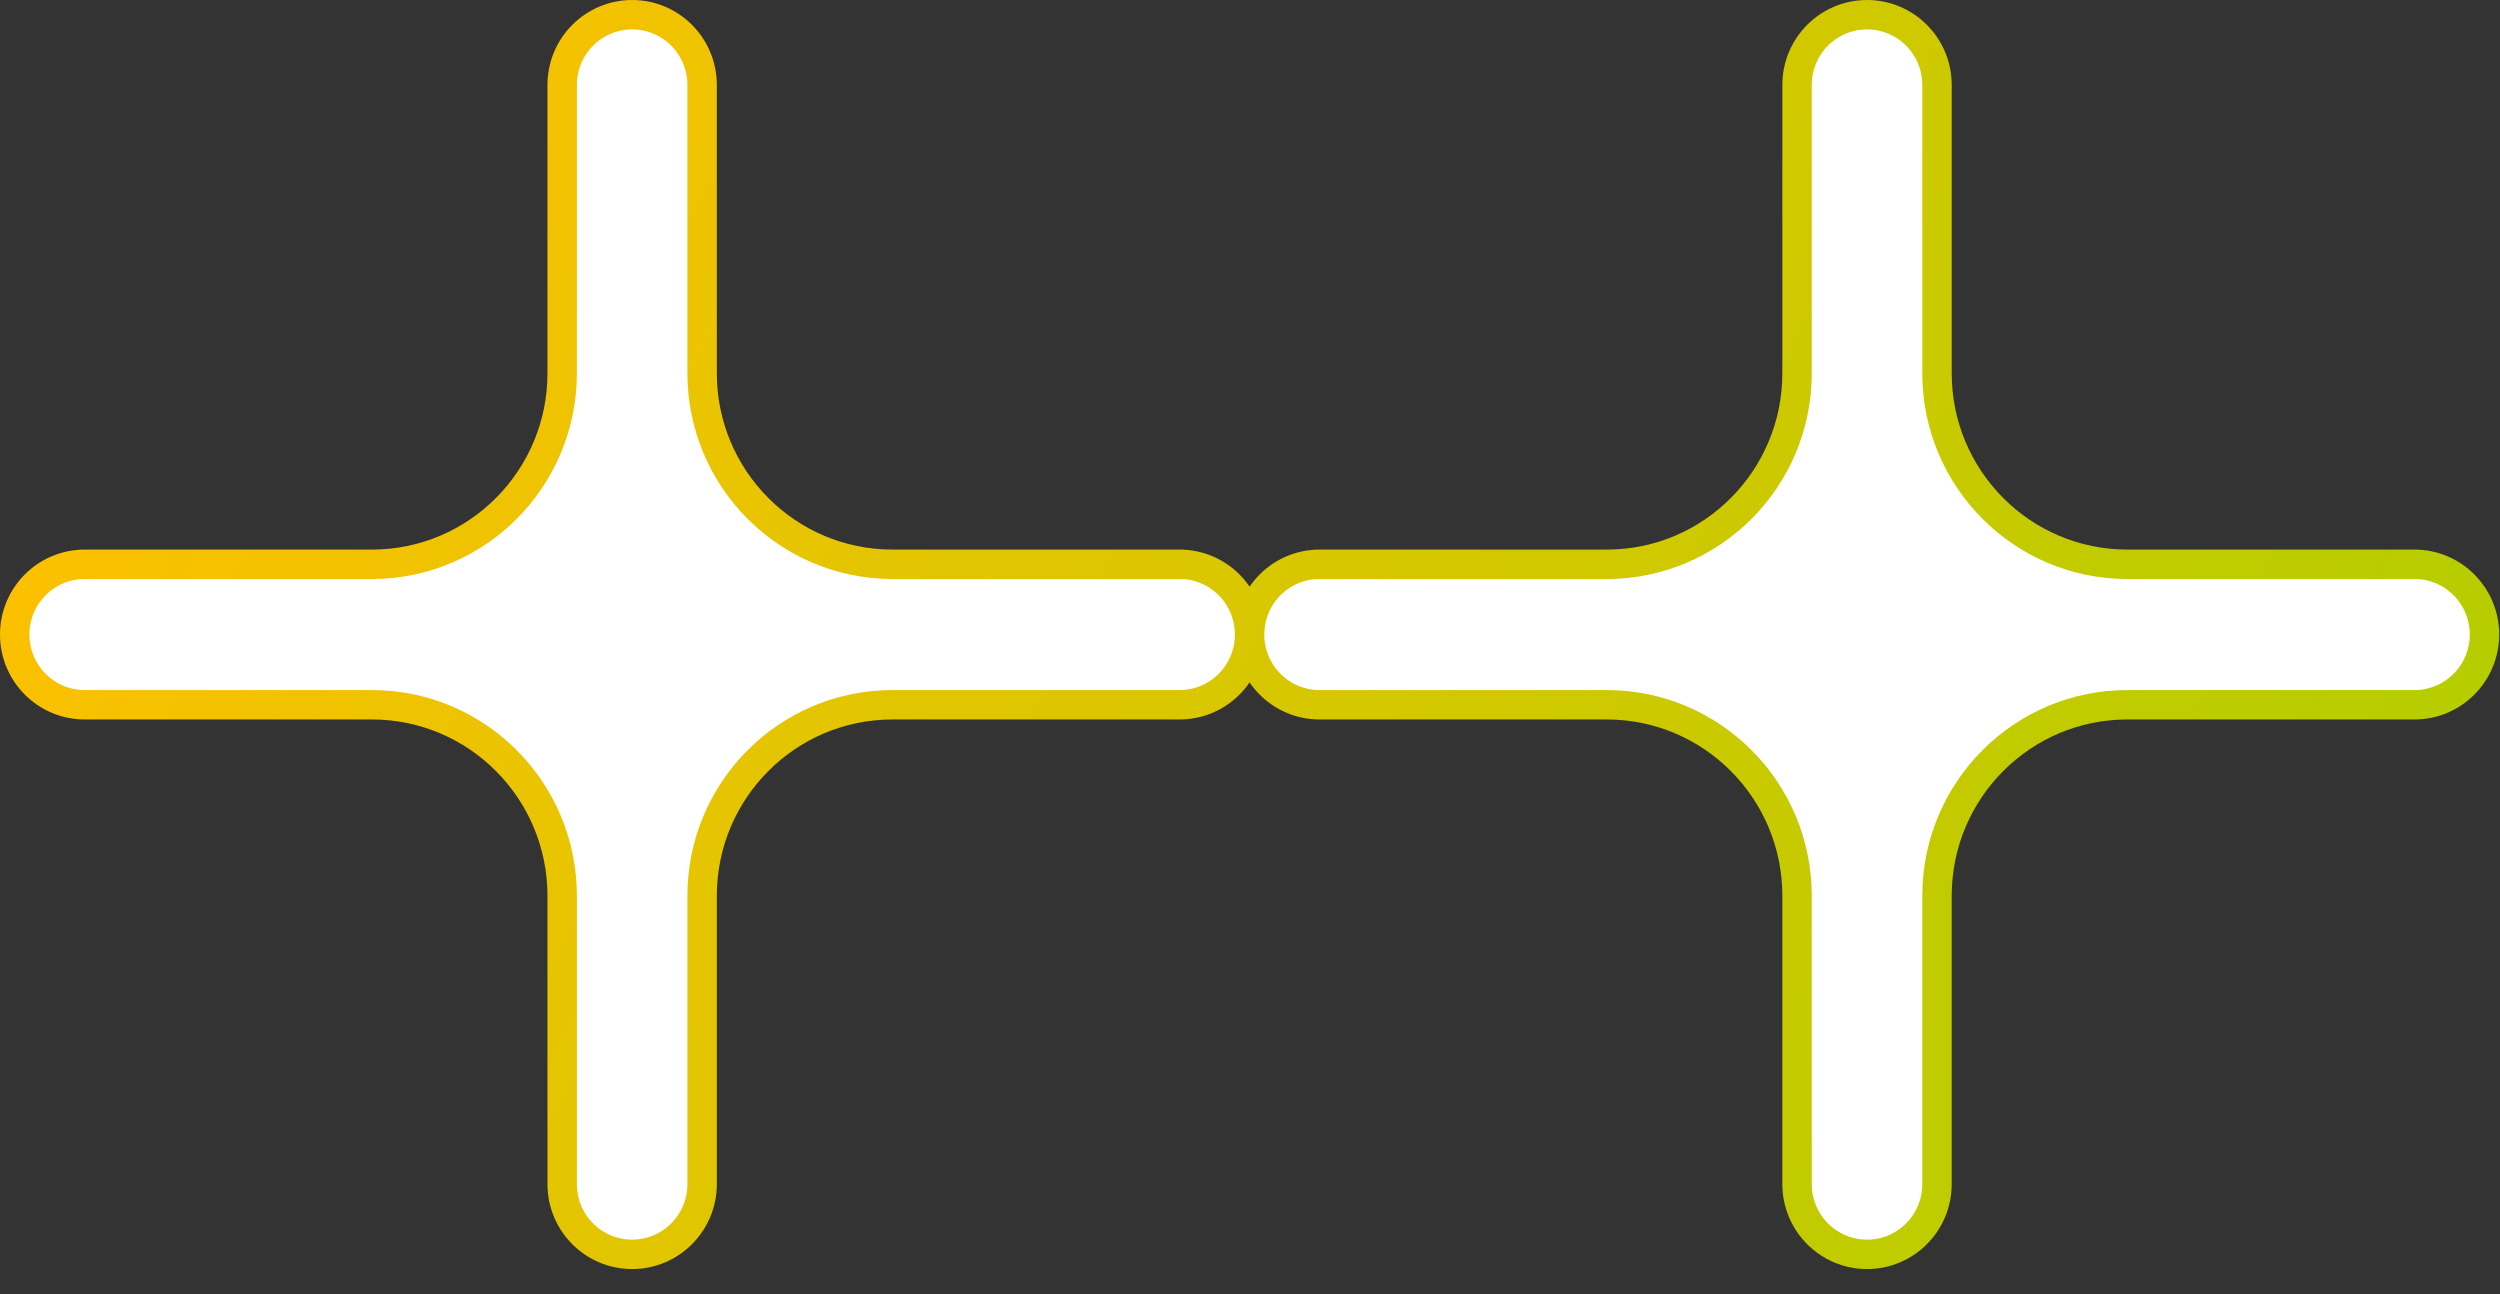
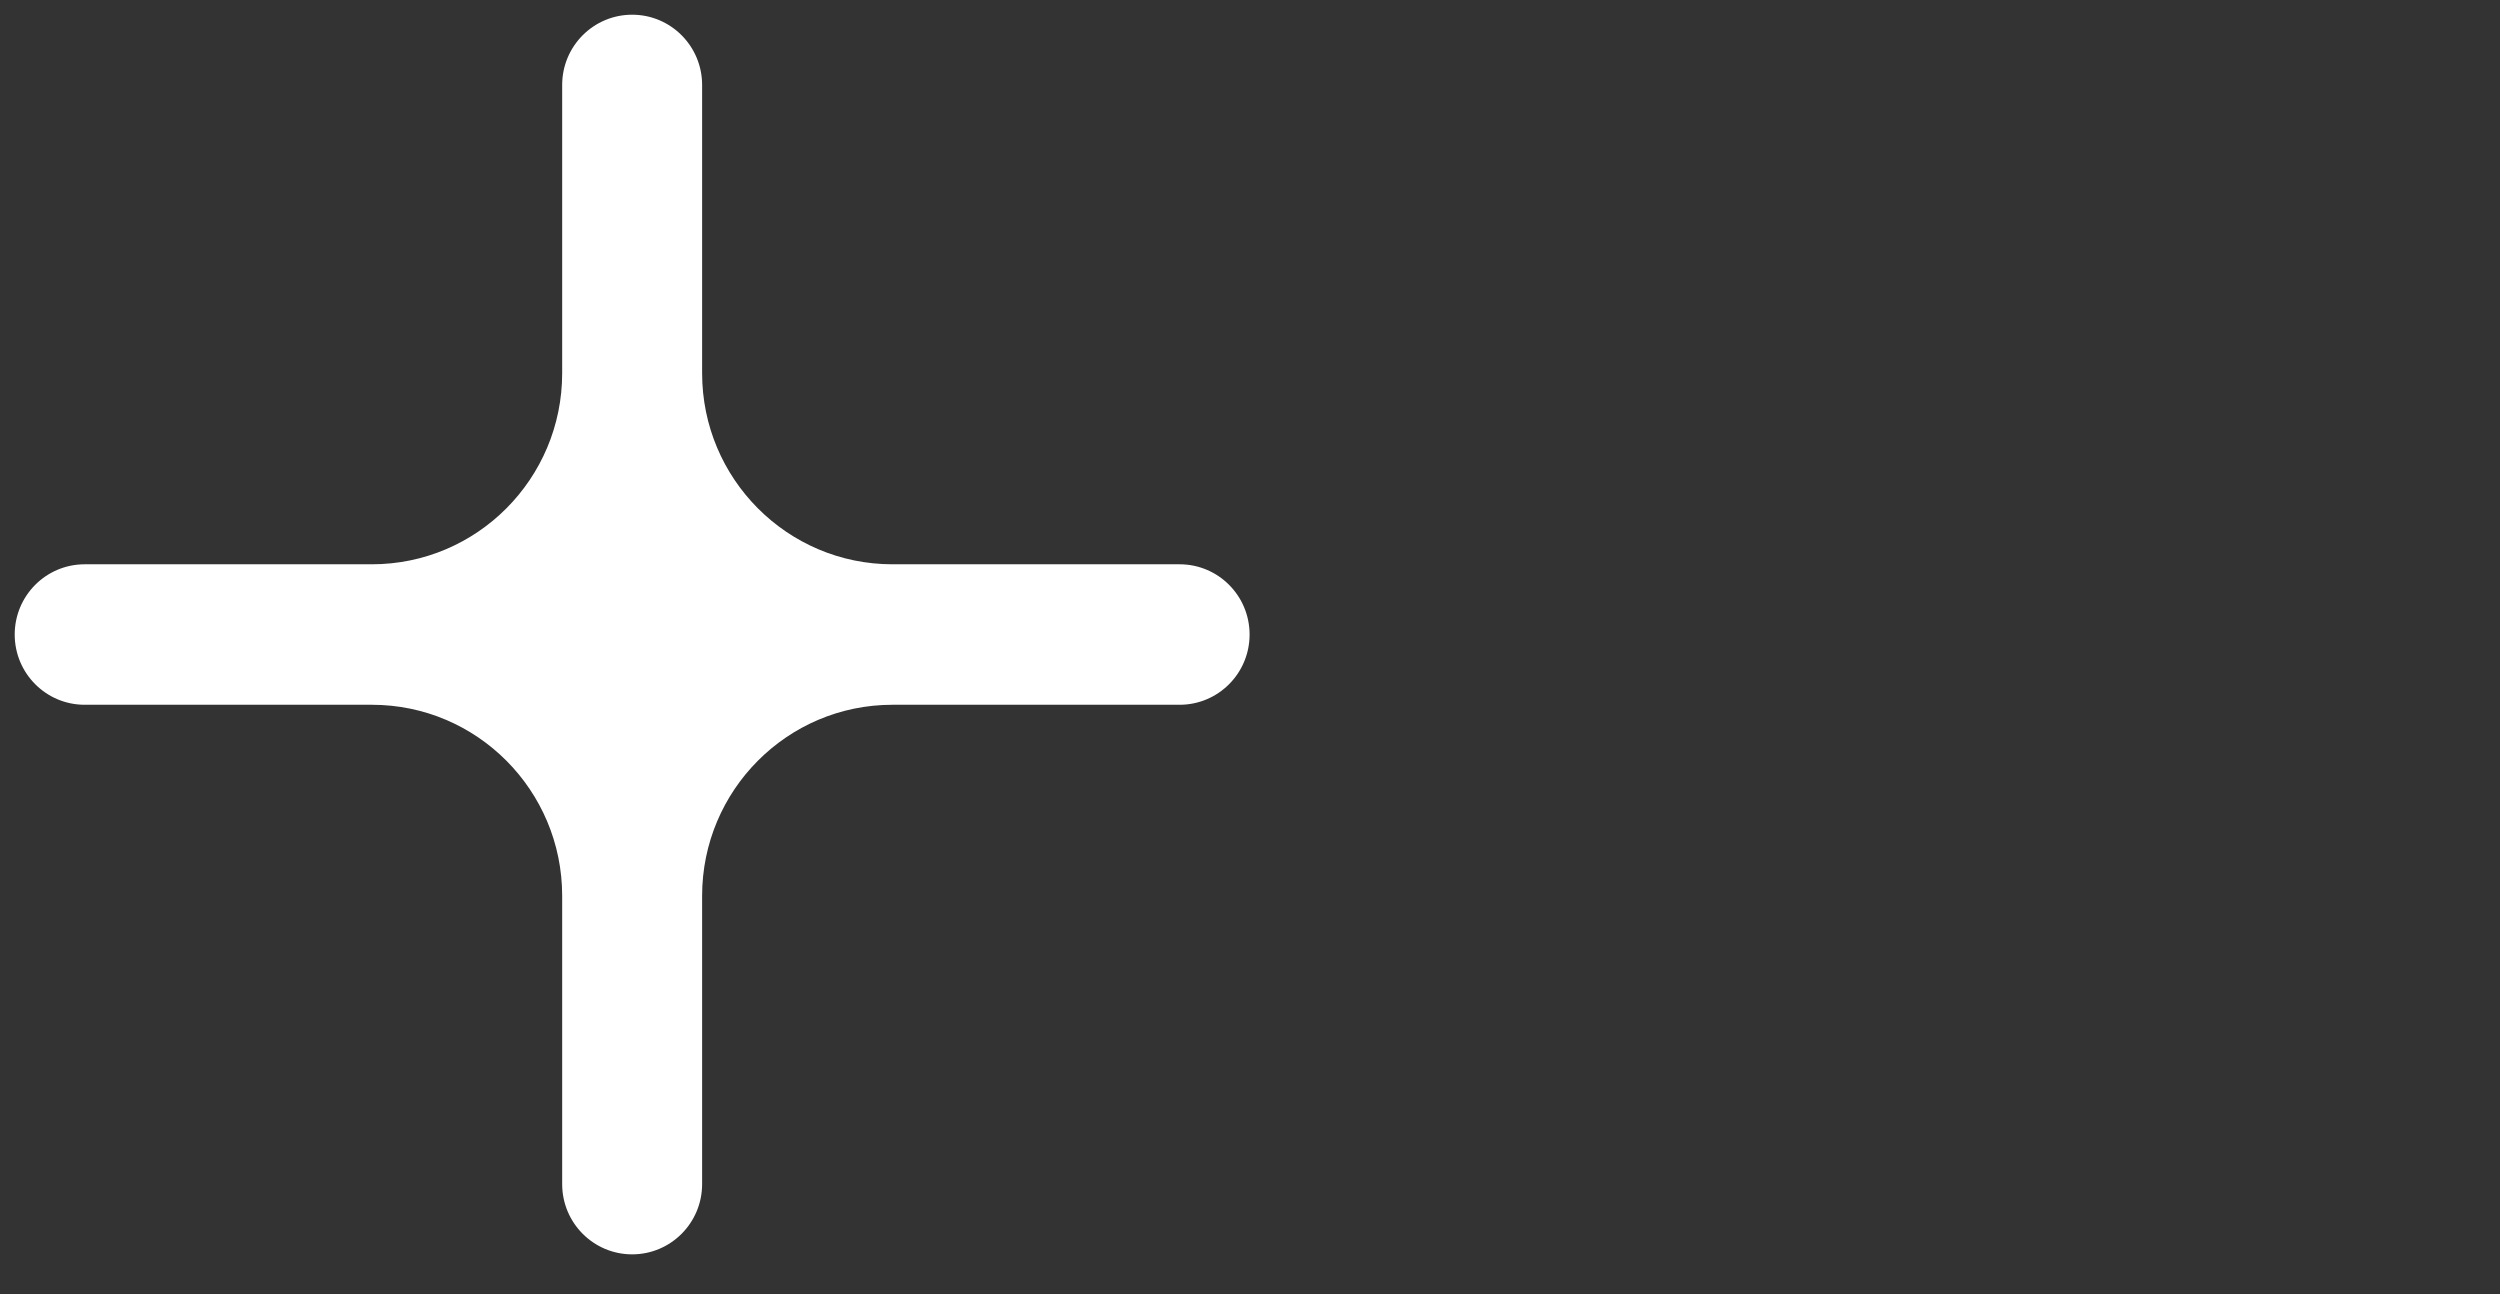
<svg xmlns="http://www.w3.org/2000/svg" width="85" height="44" viewBox="0 0 85 44" fill="none">
  <rect x="0" y="0" width="85" height="44" fill="#333333" stroke="none" />
-   <path d="M82.093 19.186H72.33C68.756 19.186 65.858 16.277 65.858 12.689V2.888C65.858 1.569 64.793 0.5 63.479 0.5C62.165 0.5 61.1 1.569 61.1 2.888V12.689C61.1 16.277 58.203 19.186 54.628 19.186H44.865C43.551 19.186 42.486 20.255 42.486 21.574C42.486 22.893 43.551 23.962 44.865 23.962H54.628C58.203 23.962 61.1 26.871 61.1 30.459V40.26C61.1 41.579 62.165 42.648 63.479 42.648C64.793 42.648 65.858 41.579 65.858 40.26V30.459C65.858 26.871 68.756 23.962 72.33 23.962H82.093C83.407 23.962 84.472 22.893 84.472 21.574C84.472 20.255 83.407 19.186 82.093 19.186Z" fill="white" />
  <path d="M40.107 19.186H30.344C26.77 19.186 23.872 16.277 23.872 12.689V2.888C23.872 1.569 22.807 0.5 21.493 0.5C20.179 0.5 19.114 1.569 19.114 2.888V12.689C19.114 16.277 16.216 19.186 12.642 19.186H2.879C1.565 19.186 0.5 20.255 0.5 21.574C0.5 22.893 1.565 23.962 2.879 23.962H12.642C16.216 23.962 19.114 26.871 19.114 30.459V40.26C19.114 41.579 20.179 42.648 21.493 42.648C22.807 42.648 23.872 41.579 23.872 40.26V30.459C23.872 26.871 26.77 23.962 30.344 23.962H40.107C41.421 23.962 42.486 22.893 42.486 21.574C42.486 20.255 41.421 19.186 40.107 19.186Z" fill="white" />
-   <path d="M42.486 21.574C42.486 20.255 43.551 19.186 44.865 19.186H54.628C58.203 19.186 61.1 16.277 61.1 12.689V2.888C61.1 1.569 62.165 0.5 63.479 0.5C64.793 0.5 65.858 1.569 65.858 2.888V12.689C65.858 16.277 68.756 19.186 72.33 19.186H82.093C83.407 19.186 84.472 20.255 84.472 21.574C84.472 22.893 83.407 23.962 82.093 23.962H72.33C68.756 23.962 65.858 26.871 65.858 30.459V40.26C65.858 41.579 64.793 42.648 63.479 42.648C62.165 42.648 61.1 41.579 61.1 40.26V30.459C61.1 26.871 58.203 23.962 54.628 23.962H44.865C43.551 23.962 42.486 22.893 42.486 21.574ZM42.486 21.574C42.486 22.893 41.421 23.962 40.107 23.962H30.344C26.77 23.962 23.872 26.871 23.872 30.459V40.26C23.872 41.579 22.807 42.648 21.493 42.648C20.179 42.648 19.114 41.579 19.114 40.26V30.459C19.114 26.871 16.216 23.962 12.642 23.962H2.879C1.565 23.962 0.5 22.893 0.5 21.574C0.5 20.255 1.565 19.186 2.879 19.186H12.642C16.216 19.186 19.114 16.277 19.114 12.689V2.888C19.114 1.569 20.179 0.5 21.493 0.5C22.807 0.5 23.872 1.569 23.872 2.888V12.689C23.872 16.277 26.77 19.186 30.344 19.186H40.107C41.421 19.186 42.486 20.255 42.486 21.574Z" stroke="url(#paint0_linear_747_248)" stroke-miterlimit="10" />
  <defs>
    <linearGradient id="paint0_linear_747_248" x1="24.808" y1="-39.732" x2="101.793" y2="-2.628" gradientUnits="userSpaceOnUse">
      <stop stop-color="#FFC001" />
      <stop offset="1" stop-color="#B2CE00" />
    </linearGradient>
  </defs>
</svg>